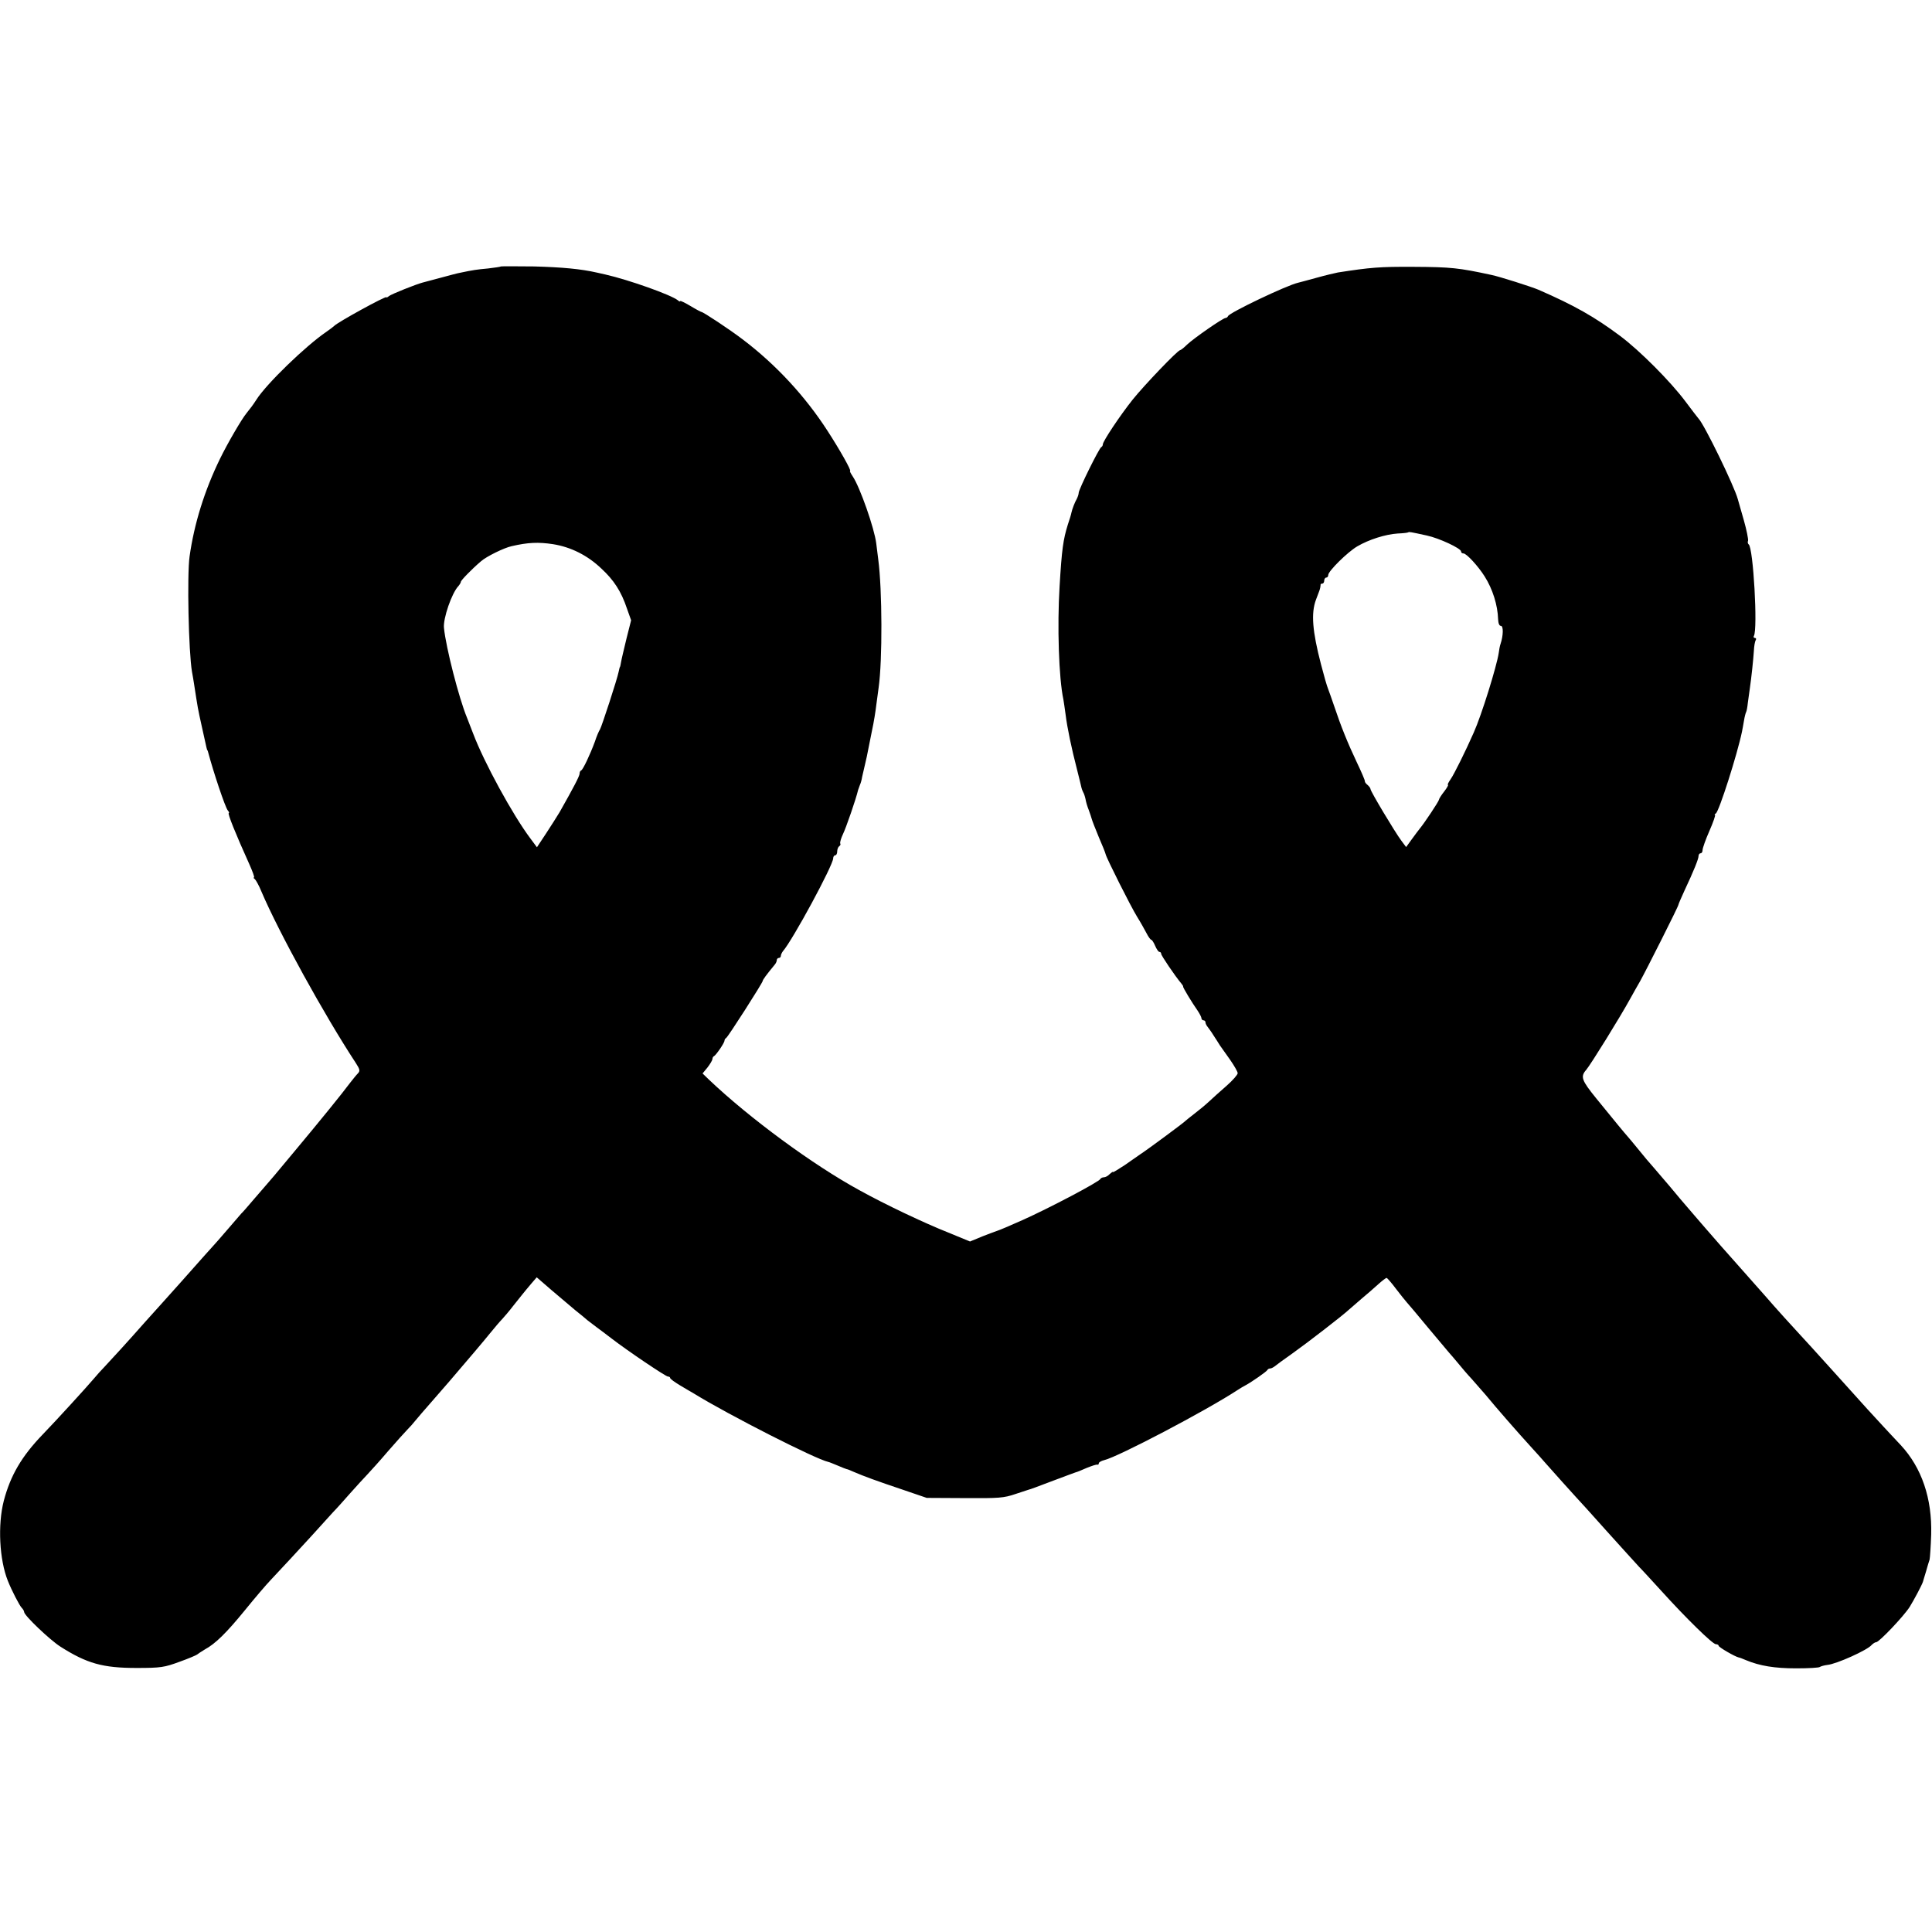
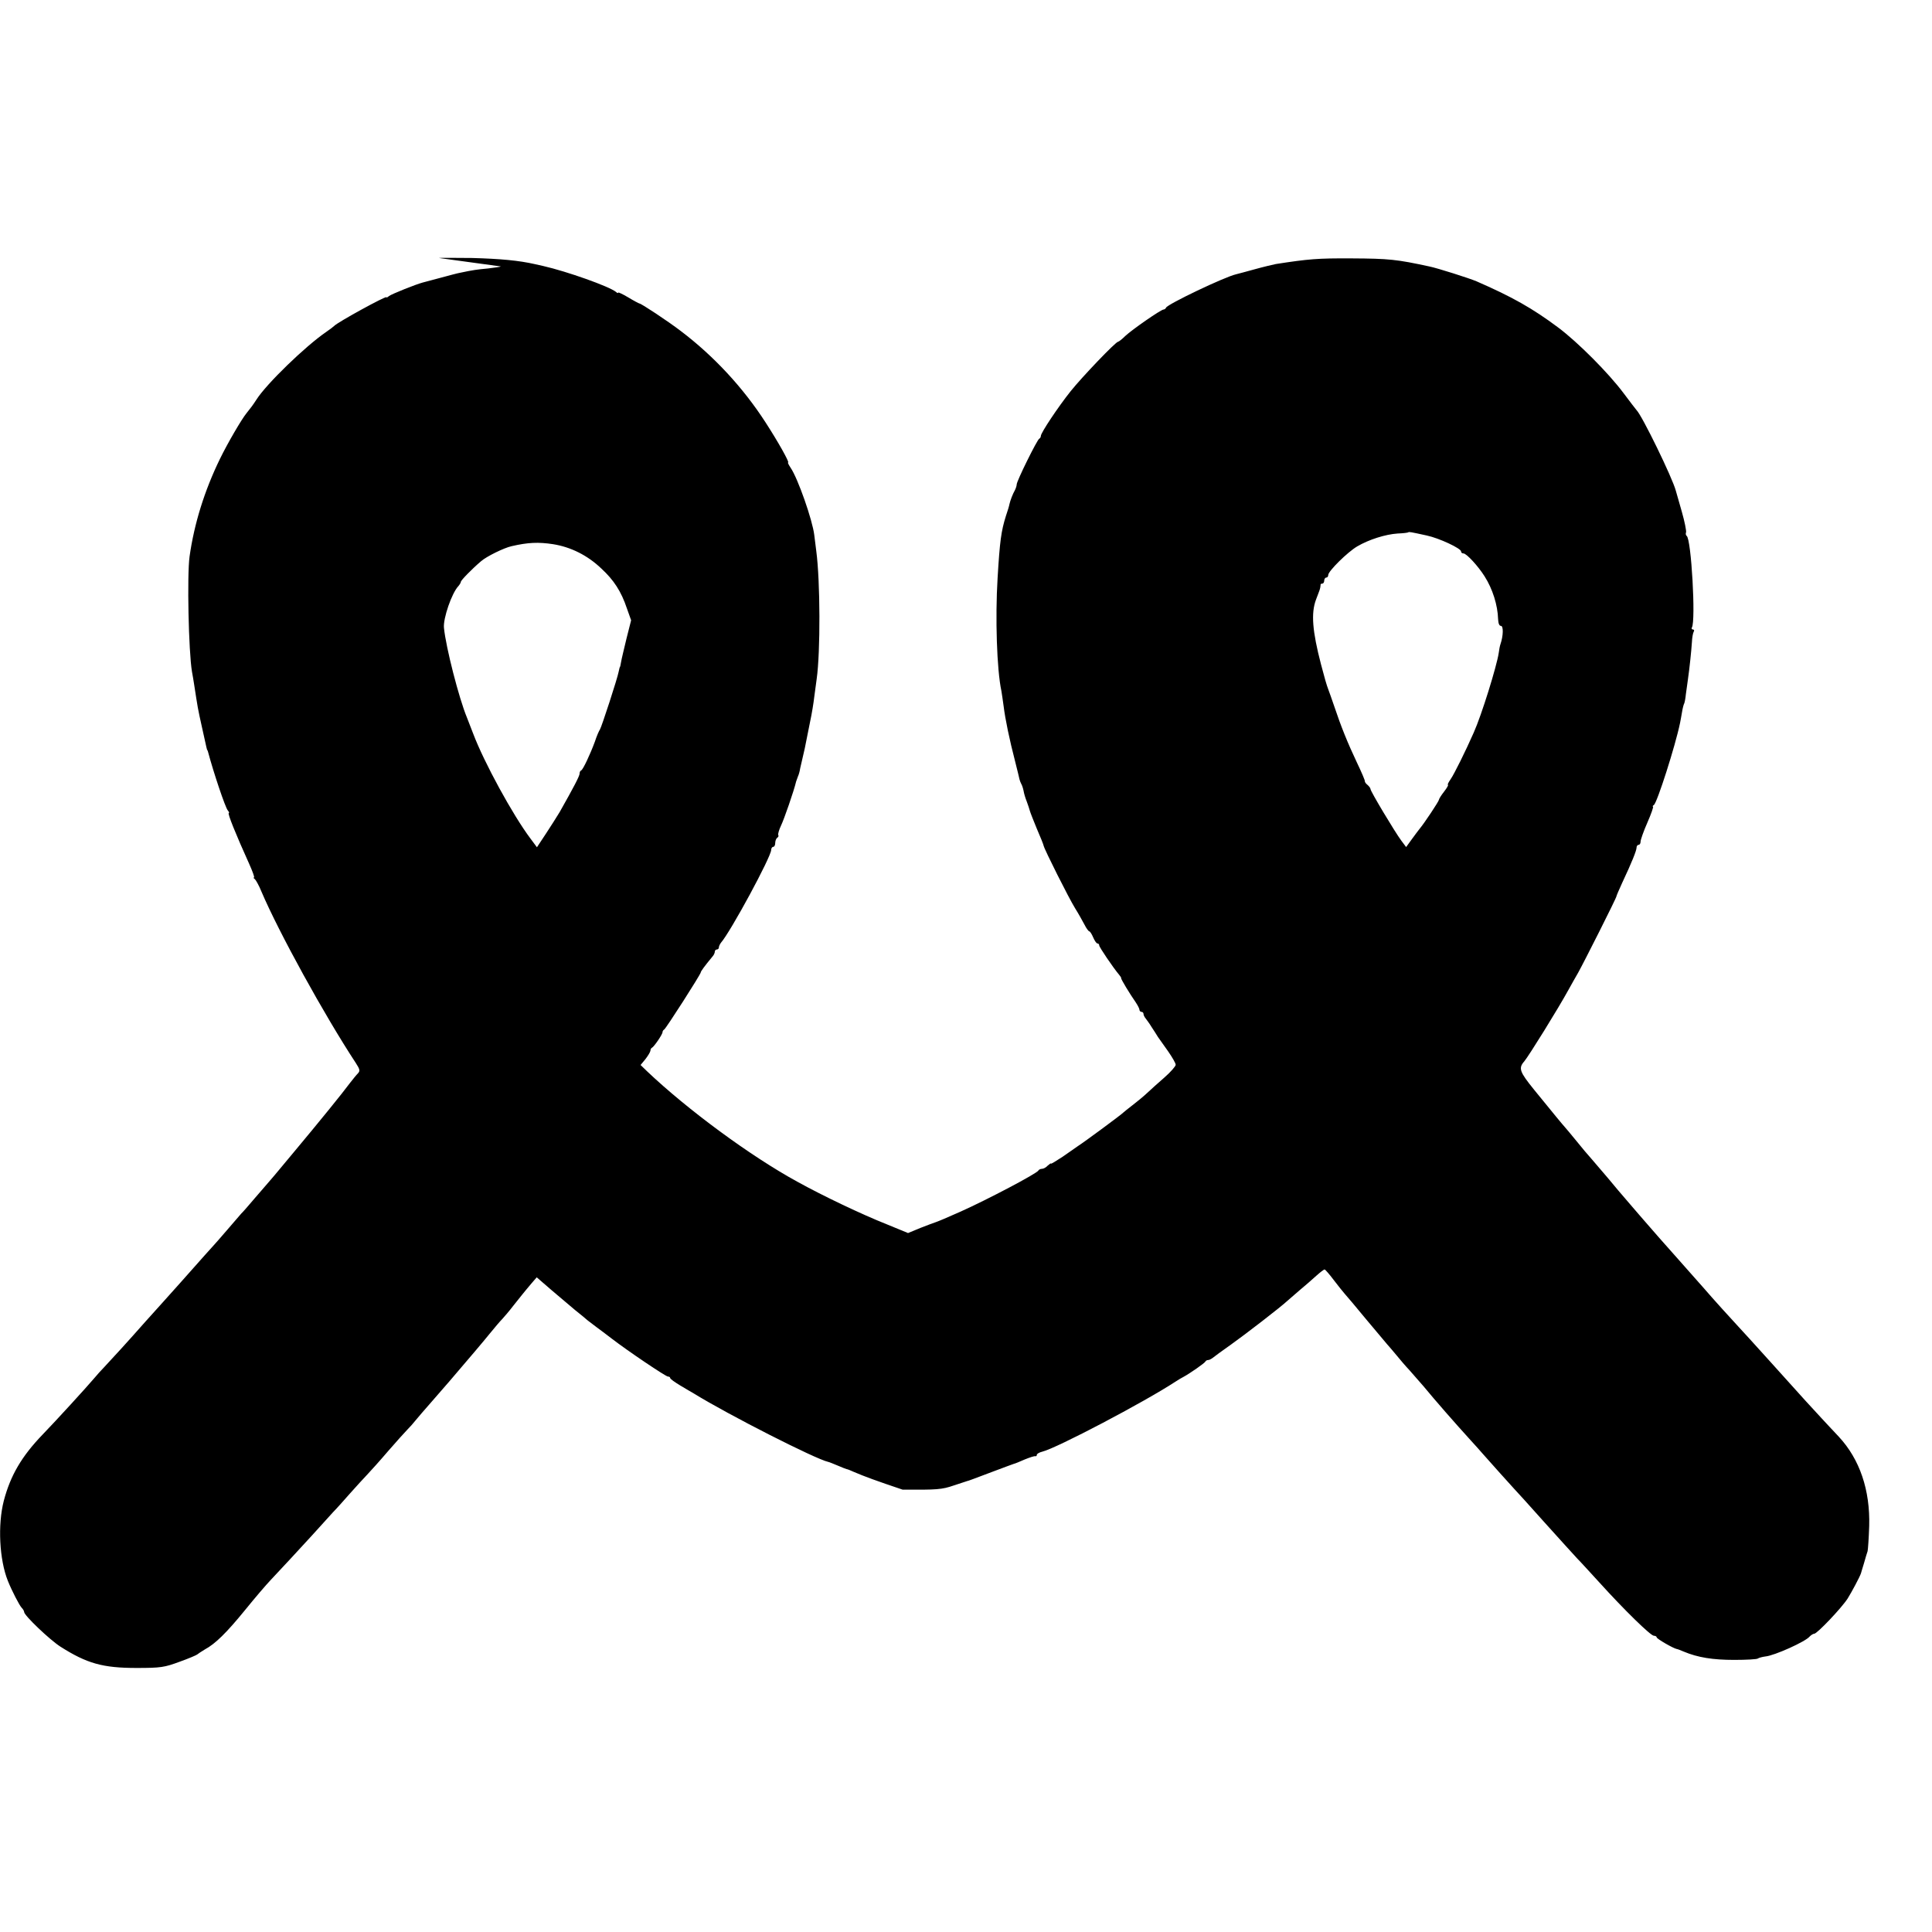
<svg xmlns="http://www.w3.org/2000/svg" version="1.0" width="960pt" height="960pt" viewBox="0 0 960 960" preserveAspectRatio="xMidYMid meet">
  <g transform="translate(0,960) scale(0.1,-0.1)" fill="#000000" stroke="none">
-     <path d="M2489 8276 c-2 -2 -31 -6 -64 -10 -55 -5 -76 -8 -137 -21 -13 -2 -57 -14 -98 -25 -41 -11 -82 -22 -90 -24 -34 -9 -154 -57 -167 -67 -7 -6 -13 -9 -13 -6 0 9 -246 -126 -260 -143 -3 -3 -21 -17 -40 -30 -101 -69 -296 -257 -346 -336 -18 -28 -29 -42 -49 -67 -24 -29 -94 -149 -132 -227 -77 -158 -128 -322 -151 -485 -13 -92 -5 -473 12 -573 3 -17 8 -44 10 -59 20 -128 17 -115 41 -223 23 -104 23 -105 25 -107 2 -2 3 -6 4 -10 26 -98 85 -275 98 -290 6 -7 8 -13 5 -13 -8 0 35 -106 101 -252 17 -38 28 -68 24 -68 -4 0 -2 -4 4 -8 5 -4 21 -32 33 -62 86 -202 312 -613 469 -852 20 -31 22 -39 11 -51 -8 -8 -25 -29 -39 -47 -40 -54 -153 -193 -275 -339 -44 -53 -89 -107 -100 -120 -11 -13 -24 -28 -30 -35 -5 -6 -37 -43 -70 -81 -33 -39 -62 -72 -66 -75 -3 -3 -34 -39 -69 -80 -35 -41 -67 -77 -70 -80 -3 -3 -23 -25 -45 -50 -59 -67 -176 -198 -205 -230 -14 -15 -54 -60 -90 -100 -81 -92 -167 -186 -201 -222 -14 -14 -38 -41 -54 -60 -31 -37 -188 -209 -253 -276 -105 -109 -160 -204 -193 -329 -31 -120 -22 -293 20 -398 20 -50 57 -121 68 -133 7 -7 13 -17 13 -22 0 -17 127 -138 180 -172 132 -84 211 -106 378 -106 122 0 139 3 215 31 45 16 84 33 87 36 3 3 20 14 38 25 52 28 107 82 200 196 47 58 104 125 128 150 69 73 121 130 203 219 42 46 90 99 106 117 17 17 55 60 85 94 30 34 69 76 85 93 17 18 64 70 104 117 41 47 84 95 95 106 12 12 30 32 40 45 11 13 47 56 81 94 34 39 73 84 87 100 108 126 169 198 203 240 22 27 49 59 60 70 11 12 36 41 55 66 37 46 52 66 92 113 l25 29 74 -64 c41 -35 94 -80 117 -99 24 -19 52 -42 62 -51 10 -8 31 -24 46 -35 14 -10 47 -35 73 -55 82 -63 269 -189 280 -189 6 0 11 -3 11 -7 0 -5 23 -21 51 -38 28 -16 58 -35 68 -40 172 -106 603 -325 666 -339 6 -1 27 -10 49 -19 21 -9 41 -17 43 -17 3 0 19 -6 36 -14 51 -22 114 -45 242 -88 l120 -41 188 -1 c171 -1 194 0 255 21 37 12 67 22 67 22 0 -1 33 11 125 46 52 20 100 37 105 39 6 1 30 11 55 22 25 10 48 18 53 16 4 -1 7 2 7 7 0 5 12 12 28 16 70 17 504 245 660 347 15 10 34 21 42 25 28 15 105 68 108 76 2 4 8 7 13 7 6 0 15 5 22 10 7 6 48 36 92 67 69 49 247 186 281 218 6 5 33 29 60 52 27 22 64 55 83 72 19 17 37 31 41 31 3 0 24 -24 45 -52 22 -29 47 -60 55 -69 8 -9 56 -65 105 -125 50 -59 97 -116 105 -125 8 -9 29 -33 47 -55 17 -21 46 -55 65 -75 18 -20 49 -56 70 -80 55 -67 160 -187 233 -267 22 -24 49 -54 60 -67 38 -43 140 -157 156 -174 9 -9 76 -83 150 -166 74 -82 148 -164 164 -181 17 -17 66 -71 110 -119 123 -136 255 -265 271 -265 8 0 14 -4 14 -8 0 -7 81 -54 100 -58 3 0 19 -6 35 -13 69 -29 144 -41 250 -41 62 0 115 3 118 7 4 3 21 8 37 10 45 4 200 74 220 99 7 7 17 14 23 14 14 0 135 127 166 175 21 34 60 107 66 125 1 3 7 25 15 50 7 25 15 52 18 60 2 8 6 65 8 125 5 179 -47 332 -151 444 -27 29 -66 70 -85 91 -45 48 -85 92 -254 280 -77 85 -149 165 -160 176 -21 22 -136 149 -169 188 -19 22 -105 119 -147 166 -28 31 -125 141 -153 174 -10 12 -36 41 -57 66 -67 78 -81 94 -123 145 -23 27 -58 68 -77 90 -20 22 -56 65 -80 95 -25 30 -49 60 -55 66 -12 13 -58 69 -154 187 -72 89 -79 107 -49 141 22 26 168 261 220 356 14 25 35 63 48 85 29 52 190 371 190 379 0 3 13 33 29 68 48 102 71 160 71 174 0 8 5 14 10 14 6 0 10 7 10 16 0 9 15 52 34 95 19 43 31 79 28 79 -4 0 -2 4 4 8 16 10 107 295 130 407 2 11 7 36 10 55 3 19 8 38 11 43 2 4 6 24 8 45 3 20 7 53 10 72 8 55 17 141 20 186 1 23 5 46 9 53 4 6 2 11 -4 11 -6 0 -8 5 -5 10 20 33 -3 441 -26 455 -4 3 -6 11 -3 18 2 7 -7 53 -21 102 -14 50 -28 97 -30 105 -17 64 -167 372 -195 400 -3 3 -32 41 -65 85 -74 99 -226 252 -325 326 -126 94 -226 151 -405 229 -35 15 -195 66 -235 74 -162 35 -200 39 -385 40 -170 1 -215 -3 -377 -28 -15 -3 -62 -14 -105 -26 -43 -12 -85 -23 -93 -25 -57 -13 -342 -149 -348 -166 -2 -5 -8 -9 -12 -9 -13 0 -157 -100 -191 -132 -16 -16 -32 -28 -35 -28 -12 0 -180 -176 -236 -246 -63 -79 -148 -207 -148 -222 0 -6 -4 -12 -8 -14 -10 -4 -112 -210 -112 -227 0 -6 -4 -19 -9 -29 -11 -19 -23 -51 -27 -69 -1 -7 -9 -34 -18 -60 -23 -74 -30 -122 -41 -308 -12 -195 -4 -454 19 -561 2 -12 7 -45 11 -75 8 -65 29 -166 57 -274 11 -44 21 -84 22 -90 1 -5 5 -15 8 -21 4 -6 9 -21 12 -35 2 -13 9 -37 16 -54 6 -16 13 -37 15 -45 2 -8 18 -49 35 -90 18 -41 33 -79 34 -85 4 -19 125 -260 156 -310 17 -27 38 -65 47 -82 9 -18 20 -33 24 -33 3 0 12 -13 19 -30 7 -16 16 -30 21 -30 5 0 9 -4 9 -10 0 -8 68 -109 100 -147 6 -7 10 -14 9 -15 -3 -3 44 -80 72 -120 10 -15 19 -32 19 -38 0 -5 5 -10 10 -10 6 0 10 -5 10 -10 0 -6 5 -16 11 -23 5 -7 19 -25 29 -42 11 -16 25 -39 32 -50 7 -10 30 -43 51 -72 20 -29 37 -58 37 -66 0 -7 -25 -36 -56 -63 -31 -27 -70 -62 -88 -79 -17 -16 -50 -43 -71 -59 -22 -17 -42 -33 -45 -36 -5 -7 -193 -146 -226 -167 -10 -7 -45 -31 -76 -53 -32 -21 -58 -37 -58 -34 0 3 -7 -2 -16 -10 -8 -9 -21 -16 -29 -16 -7 0 -15 -4 -17 -8 -5 -14 -258 -147 -388 -205 -60 -27 -115 -50 -125 -53 -5 -1 -38 -14 -72 -27 l-63 -26 -107 44 c-121 48 -315 140 -443 211 -231 126 -546 358 -747 549 l-32 31 24 29 c13 17 24 35 25 42 0 6 3 13 8 15 10 5 52 66 52 77 0 5 4 11 8 13 8 3 182 275 182 284 0 5 17 29 60 81 6 7 10 17 10 23 0 5 5 10 10 10 6 0 10 5 10 10 0 6 5 16 10 23 49 56 250 428 250 462 0 8 5 15 10 15 6 0 10 9 10 19 0 11 5 23 10 26 6 4 8 10 5 14 -2 5 4 26 14 47 15 31 64 172 75 219 2 6 6 17 9 25 4 8 9 26 11 40 3 14 10 43 15 65 5 22 12 51 14 65 3 14 12 59 20 100 9 41 18 98 21 125 4 28 9 68 12 89 19 134 18 486 -2 636 -2 19 -7 55 -10 80 -9 74 -81 280 -117 333 -10 15 -16 27 -13 27 8 0 -51 105 -112 199 -111 172 -256 329 -421 454 -64 49 -197 137 -206 137 -2 0 -27 13 -55 30 -27 16 -50 27 -50 24 0 -4 -6 -2 -12 4 -34 27 -242 101 -360 128 -10 2 -28 6 -40 9 -83 19 -174 27 -314 31 -89 1 -163 1 -165 0z m4601 -1337 c61 -13 170 -64 170 -79 0 -6 5 -10 12 -10 15 0 73 -63 105 -114 40 -63 65 -143 67 -213 1 -21 6 -33 14 -33 13 0 12 -49 -2 -90 -3 -8 -7 -28 -9 -45 -10 -66 -85 -308 -124 -395 -40 -91 -98 -208 -115 -232 -11 -16 -17 -28 -13 -28 3 0 -5 -15 -19 -33 -15 -19 -26 -37 -26 -41 0 -7 -73 -117 -95 -143 -5 -6 -23 -30 -39 -52 l-29 -40 -24 32 c-32 43 -153 245 -153 256 0 5 -7 14 -15 21 -8 6 -14 15 -13 18 1 4 -17 46 -40 94 -45 95 -79 179 -112 278 -12 36 -26 74 -30 85 -7 17 -21 66 -36 124 -43 165 -50 254 -25 321 5 14 13 34 17 45 4 11 6 23 6 28 -1 4 2 7 8 7 6 0 10 7 10 15 0 8 5 15 10 15 6 0 10 6 10 13 0 19 96 114 144 142 58 34 140 60 201 64 28 1 51 4 53 6 3 3 10 2 92 -16z m-4342 -43 c88 -14 171 -55 240 -121 62 -57 99 -114 127 -198 l21 -59 -23 -91 c-12 -51 -25 -103 -27 -117 -2 -14 -5 -25 -6 -25 -1 0 -3 -10 -6 -23 -6 -33 -85 -275 -93 -287 -4 -5 -16 -32 -25 -60 -24 -65 -59 -139 -68 -143 -5 -2 -8 -9 -8 -16 0 -12 -30 -69 -99 -191 -13 -22 -44 -70 -68 -107 l-45 -68 -32 43 c-88 117 -231 379 -285 522 -13 33 -27 69 -31 80 -39 94 -104 346 -114 445 -5 46 39 174 72 208 6 7 12 17 12 21 0 7 53 62 100 102 27 24 115 67 152 75 82 19 133 21 206 10z" />
+     <path d="M2489 8276 c-2 -2 -31 -6 -64 -10 -55 -5 -76 -8 -137 -21 -13 -2 -57 -14 -98 -25 -41 -11 -82 -22 -90 -24 -34 -9 -154 -57 -167 -67 -7 -6 -13 -9 -13 -6 0 9 -246 -126 -260 -143 -3 -3 -21 -17 -40 -30 -101 -69 -296 -257 -346 -336 -18 -28 -29 -42 -49 -67 -24 -29 -94 -149 -132 -227 -77 -158 -128 -322 -151 -485 -13 -92 -5 -473 12 -573 3 -17 8 -44 10 -59 20 -128 17 -115 41 -223 23 -104 23 -105 25 -107 2 -2 3 -6 4 -10 26 -98 85 -275 98 -290 6 -7 8 -13 5 -13 -8 0 35 -106 101 -252 17 -38 28 -68 24 -68 -4 0 -2 -4 4 -8 5 -4 21 -32 33 -62 86 -202 312 -613 469 -852 20 -31 22 -39 11 -51 -8 -8 -25 -29 -39 -47 -40 -54 -153 -193 -275 -339 -44 -53 -89 -107 -100 -120 -11 -13 -24 -28 -30 -35 -5 -6 -37 -43 -70 -81 -33 -39 -62 -72 -66 -75 -3 -3 -34 -39 -69 -80 -35 -41 -67 -77 -70 -80 -3 -3 -23 -25 -45 -50 -59 -67 -176 -198 -205 -230 -14 -15 -54 -60 -90 -100 -81 -92 -167 -186 -201 -222 -14 -14 -38 -41 -54 -60 -31 -37 -188 -209 -253 -276 -105 -109 -160 -204 -193 -329 -31 -120 -22 -293 20 -398 20 -50 57 -121 68 -133 7 -7 13 -17 13 -22 0 -17 127 -138 180 -172 132 -84 211 -106 378 -106 122 0 139 3 215 31 45 16 84 33 87 36 3 3 20 14 38 25 52 28 107 82 200 196 47 58 104 125 128 150 69 73 121 130 203 219 42 46 90 99 106 117 17 17 55 60 85 94 30 34 69 76 85 93 17 18 64 70 104 117 41 47 84 95 95 106 12 12 30 32 40 45 11 13 47 56 81 94 34 39 73 84 87 100 108 126 169 198 203 240 22 27 49 59 60 70 11 12 36 41 55 66 37 46 52 66 92 113 l25 29 74 -64 c41 -35 94 -80 117 -99 24 -19 52 -42 62 -51 10 -8 31 -24 46 -35 14 -10 47 -35 73 -55 82 -63 269 -189 280 -189 6 0 11 -3 11 -7 0 -5 23 -21 51 -38 28 -16 58 -35 68 -40 172 -106 603 -325 666 -339 6 -1 27 -10 49 -19 21 -9 41 -17 43 -17 3 0 19 -6 36 -14 51 -22 114 -45 242 -88 c171 -1 194 0 255 21 37 12 67 22 67 22 0 -1 33 11 125 46 52 20 100 37 105 39 6 1 30 11 55 22 25 10 48 18 53 16 4 -1 7 2 7 7 0 5 12 12 28 16 70 17 504 245 660 347 15 10 34 21 42 25 28 15 105 68 108 76 2 4 8 7 13 7 6 0 15 5 22 10 7 6 48 36 92 67 69 49 247 186 281 218 6 5 33 29 60 52 27 22 64 55 83 72 19 17 37 31 41 31 3 0 24 -24 45 -52 22 -29 47 -60 55 -69 8 -9 56 -65 105 -125 50 -59 97 -116 105 -125 8 -9 29 -33 47 -55 17 -21 46 -55 65 -75 18 -20 49 -56 70 -80 55 -67 160 -187 233 -267 22 -24 49 -54 60 -67 38 -43 140 -157 156 -174 9 -9 76 -83 150 -166 74 -82 148 -164 164 -181 17 -17 66 -71 110 -119 123 -136 255 -265 271 -265 8 0 14 -4 14 -8 0 -7 81 -54 100 -58 3 0 19 -6 35 -13 69 -29 144 -41 250 -41 62 0 115 3 118 7 4 3 21 8 37 10 45 4 200 74 220 99 7 7 17 14 23 14 14 0 135 127 166 175 21 34 60 107 66 125 1 3 7 25 15 50 7 25 15 52 18 60 2 8 6 65 8 125 5 179 -47 332 -151 444 -27 29 -66 70 -85 91 -45 48 -85 92 -254 280 -77 85 -149 165 -160 176 -21 22 -136 149 -169 188 -19 22 -105 119 -147 166 -28 31 -125 141 -153 174 -10 12 -36 41 -57 66 -67 78 -81 94 -123 145 -23 27 -58 68 -77 90 -20 22 -56 65 -80 95 -25 30 -49 60 -55 66 -12 13 -58 69 -154 187 -72 89 -79 107 -49 141 22 26 168 261 220 356 14 25 35 63 48 85 29 52 190 371 190 379 0 3 13 33 29 68 48 102 71 160 71 174 0 8 5 14 10 14 6 0 10 7 10 16 0 9 15 52 34 95 19 43 31 79 28 79 -4 0 -2 4 4 8 16 10 107 295 130 407 2 11 7 36 10 55 3 19 8 38 11 43 2 4 6 24 8 45 3 20 7 53 10 72 8 55 17 141 20 186 1 23 5 46 9 53 4 6 2 11 -4 11 -6 0 -8 5 -5 10 20 33 -3 441 -26 455 -4 3 -6 11 -3 18 2 7 -7 53 -21 102 -14 50 -28 97 -30 105 -17 64 -167 372 -195 400 -3 3 -32 41 -65 85 -74 99 -226 252 -325 326 -126 94 -226 151 -405 229 -35 15 -195 66 -235 74 -162 35 -200 39 -385 40 -170 1 -215 -3 -377 -28 -15 -3 -62 -14 -105 -26 -43 -12 -85 -23 -93 -25 -57 -13 -342 -149 -348 -166 -2 -5 -8 -9 -12 -9 -13 0 -157 -100 -191 -132 -16 -16 -32 -28 -35 -28 -12 0 -180 -176 -236 -246 -63 -79 -148 -207 -148 -222 0 -6 -4 -12 -8 -14 -10 -4 -112 -210 -112 -227 0 -6 -4 -19 -9 -29 -11 -19 -23 -51 -27 -69 -1 -7 -9 -34 -18 -60 -23 -74 -30 -122 -41 -308 -12 -195 -4 -454 19 -561 2 -12 7 -45 11 -75 8 -65 29 -166 57 -274 11 -44 21 -84 22 -90 1 -5 5 -15 8 -21 4 -6 9 -21 12 -35 2 -13 9 -37 16 -54 6 -16 13 -37 15 -45 2 -8 18 -49 35 -90 18 -41 33 -79 34 -85 4 -19 125 -260 156 -310 17 -27 38 -65 47 -82 9 -18 20 -33 24 -33 3 0 12 -13 19 -30 7 -16 16 -30 21 -30 5 0 9 -4 9 -10 0 -8 68 -109 100 -147 6 -7 10 -14 9 -15 -3 -3 44 -80 72 -120 10 -15 19 -32 19 -38 0 -5 5 -10 10 -10 6 0 10 -5 10 -10 0 -6 5 -16 11 -23 5 -7 19 -25 29 -42 11 -16 25 -39 32 -50 7 -10 30 -43 51 -72 20 -29 37 -58 37 -66 0 -7 -25 -36 -56 -63 -31 -27 -70 -62 -88 -79 -17 -16 -50 -43 -71 -59 -22 -17 -42 -33 -45 -36 -5 -7 -193 -146 -226 -167 -10 -7 -45 -31 -76 -53 -32 -21 -58 -37 -58 -34 0 3 -7 -2 -16 -10 -8 -9 -21 -16 -29 -16 -7 0 -15 -4 -17 -8 -5 -14 -258 -147 -388 -205 -60 -27 -115 -50 -125 -53 -5 -1 -38 -14 -72 -27 l-63 -26 -107 44 c-121 48 -315 140 -443 211 -231 126 -546 358 -747 549 l-32 31 24 29 c13 17 24 35 25 42 0 6 3 13 8 15 10 5 52 66 52 77 0 5 4 11 8 13 8 3 182 275 182 284 0 5 17 29 60 81 6 7 10 17 10 23 0 5 5 10 10 10 6 0 10 5 10 10 0 6 5 16 10 23 49 56 250 428 250 462 0 8 5 15 10 15 6 0 10 9 10 19 0 11 5 23 10 26 6 4 8 10 5 14 -2 5 4 26 14 47 15 31 64 172 75 219 2 6 6 17 9 25 4 8 9 26 11 40 3 14 10 43 15 65 5 22 12 51 14 65 3 14 12 59 20 100 9 41 18 98 21 125 4 28 9 68 12 89 19 134 18 486 -2 636 -2 19 -7 55 -10 80 -9 74 -81 280 -117 333 -10 15 -16 27 -13 27 8 0 -51 105 -112 199 -111 172 -256 329 -421 454 -64 49 -197 137 -206 137 -2 0 -27 13 -55 30 -27 16 -50 27 -50 24 0 -4 -6 -2 -12 4 -34 27 -242 101 -360 128 -10 2 -28 6 -40 9 -83 19 -174 27 -314 31 -89 1 -163 1 -165 0z m4601 -1337 c61 -13 170 -64 170 -79 0 -6 5 -10 12 -10 15 0 73 -63 105 -114 40 -63 65 -143 67 -213 1 -21 6 -33 14 -33 13 0 12 -49 -2 -90 -3 -8 -7 -28 -9 -45 -10 -66 -85 -308 -124 -395 -40 -91 -98 -208 -115 -232 -11 -16 -17 -28 -13 -28 3 0 -5 -15 -19 -33 -15 -19 -26 -37 -26 -41 0 -7 -73 -117 -95 -143 -5 -6 -23 -30 -39 -52 l-29 -40 -24 32 c-32 43 -153 245 -153 256 0 5 -7 14 -15 21 -8 6 -14 15 -13 18 1 4 -17 46 -40 94 -45 95 -79 179 -112 278 -12 36 -26 74 -30 85 -7 17 -21 66 -36 124 -43 165 -50 254 -25 321 5 14 13 34 17 45 4 11 6 23 6 28 -1 4 2 7 8 7 6 0 10 7 10 15 0 8 5 15 10 15 6 0 10 6 10 13 0 19 96 114 144 142 58 34 140 60 201 64 28 1 51 4 53 6 3 3 10 2 92 -16z m-4342 -43 c88 -14 171 -55 240 -121 62 -57 99 -114 127 -198 l21 -59 -23 -91 c-12 -51 -25 -103 -27 -117 -2 -14 -5 -25 -6 -25 -1 0 -3 -10 -6 -23 -6 -33 -85 -275 -93 -287 -4 -5 -16 -32 -25 -60 -24 -65 -59 -139 -68 -143 -5 -2 -8 -9 -8 -16 0 -12 -30 -69 -99 -191 -13 -22 -44 -70 -68 -107 l-45 -68 -32 43 c-88 117 -231 379 -285 522 -13 33 -27 69 -31 80 -39 94 -104 346 -114 445 -5 46 39 174 72 208 6 7 12 17 12 21 0 7 53 62 100 102 27 24 115 67 152 75 82 19 133 21 206 10z" />
  </g>
</svg>